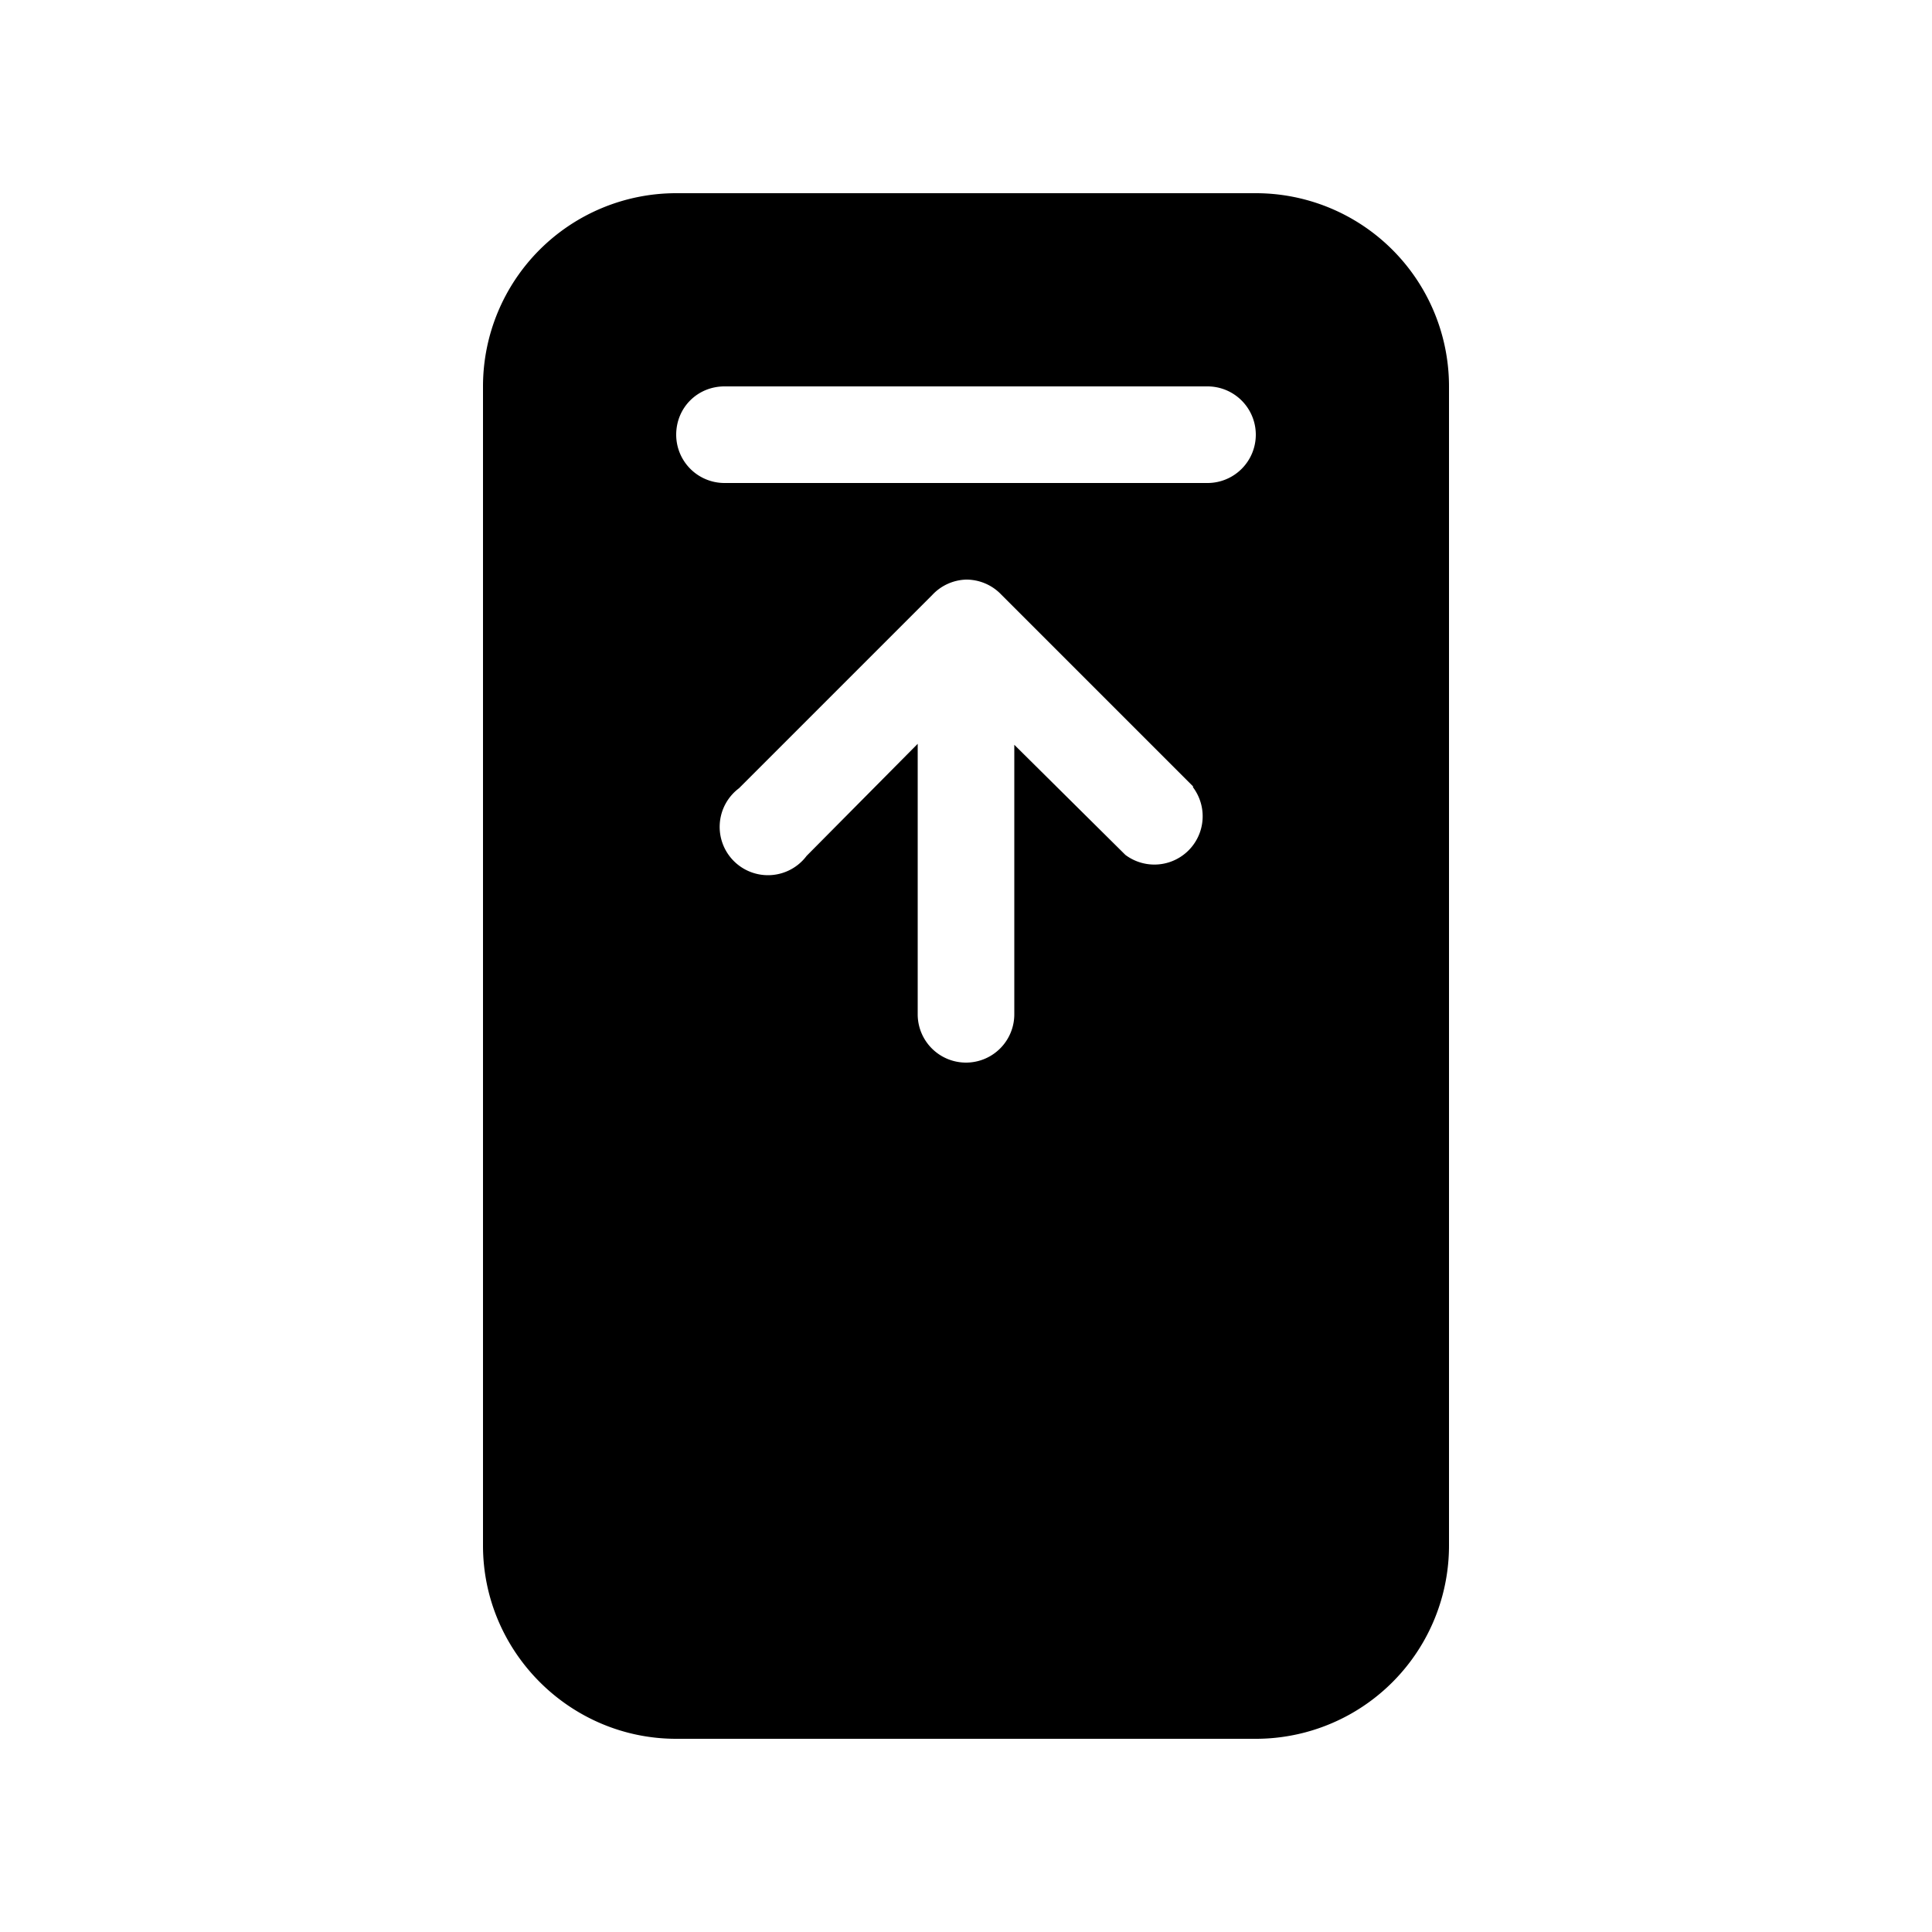
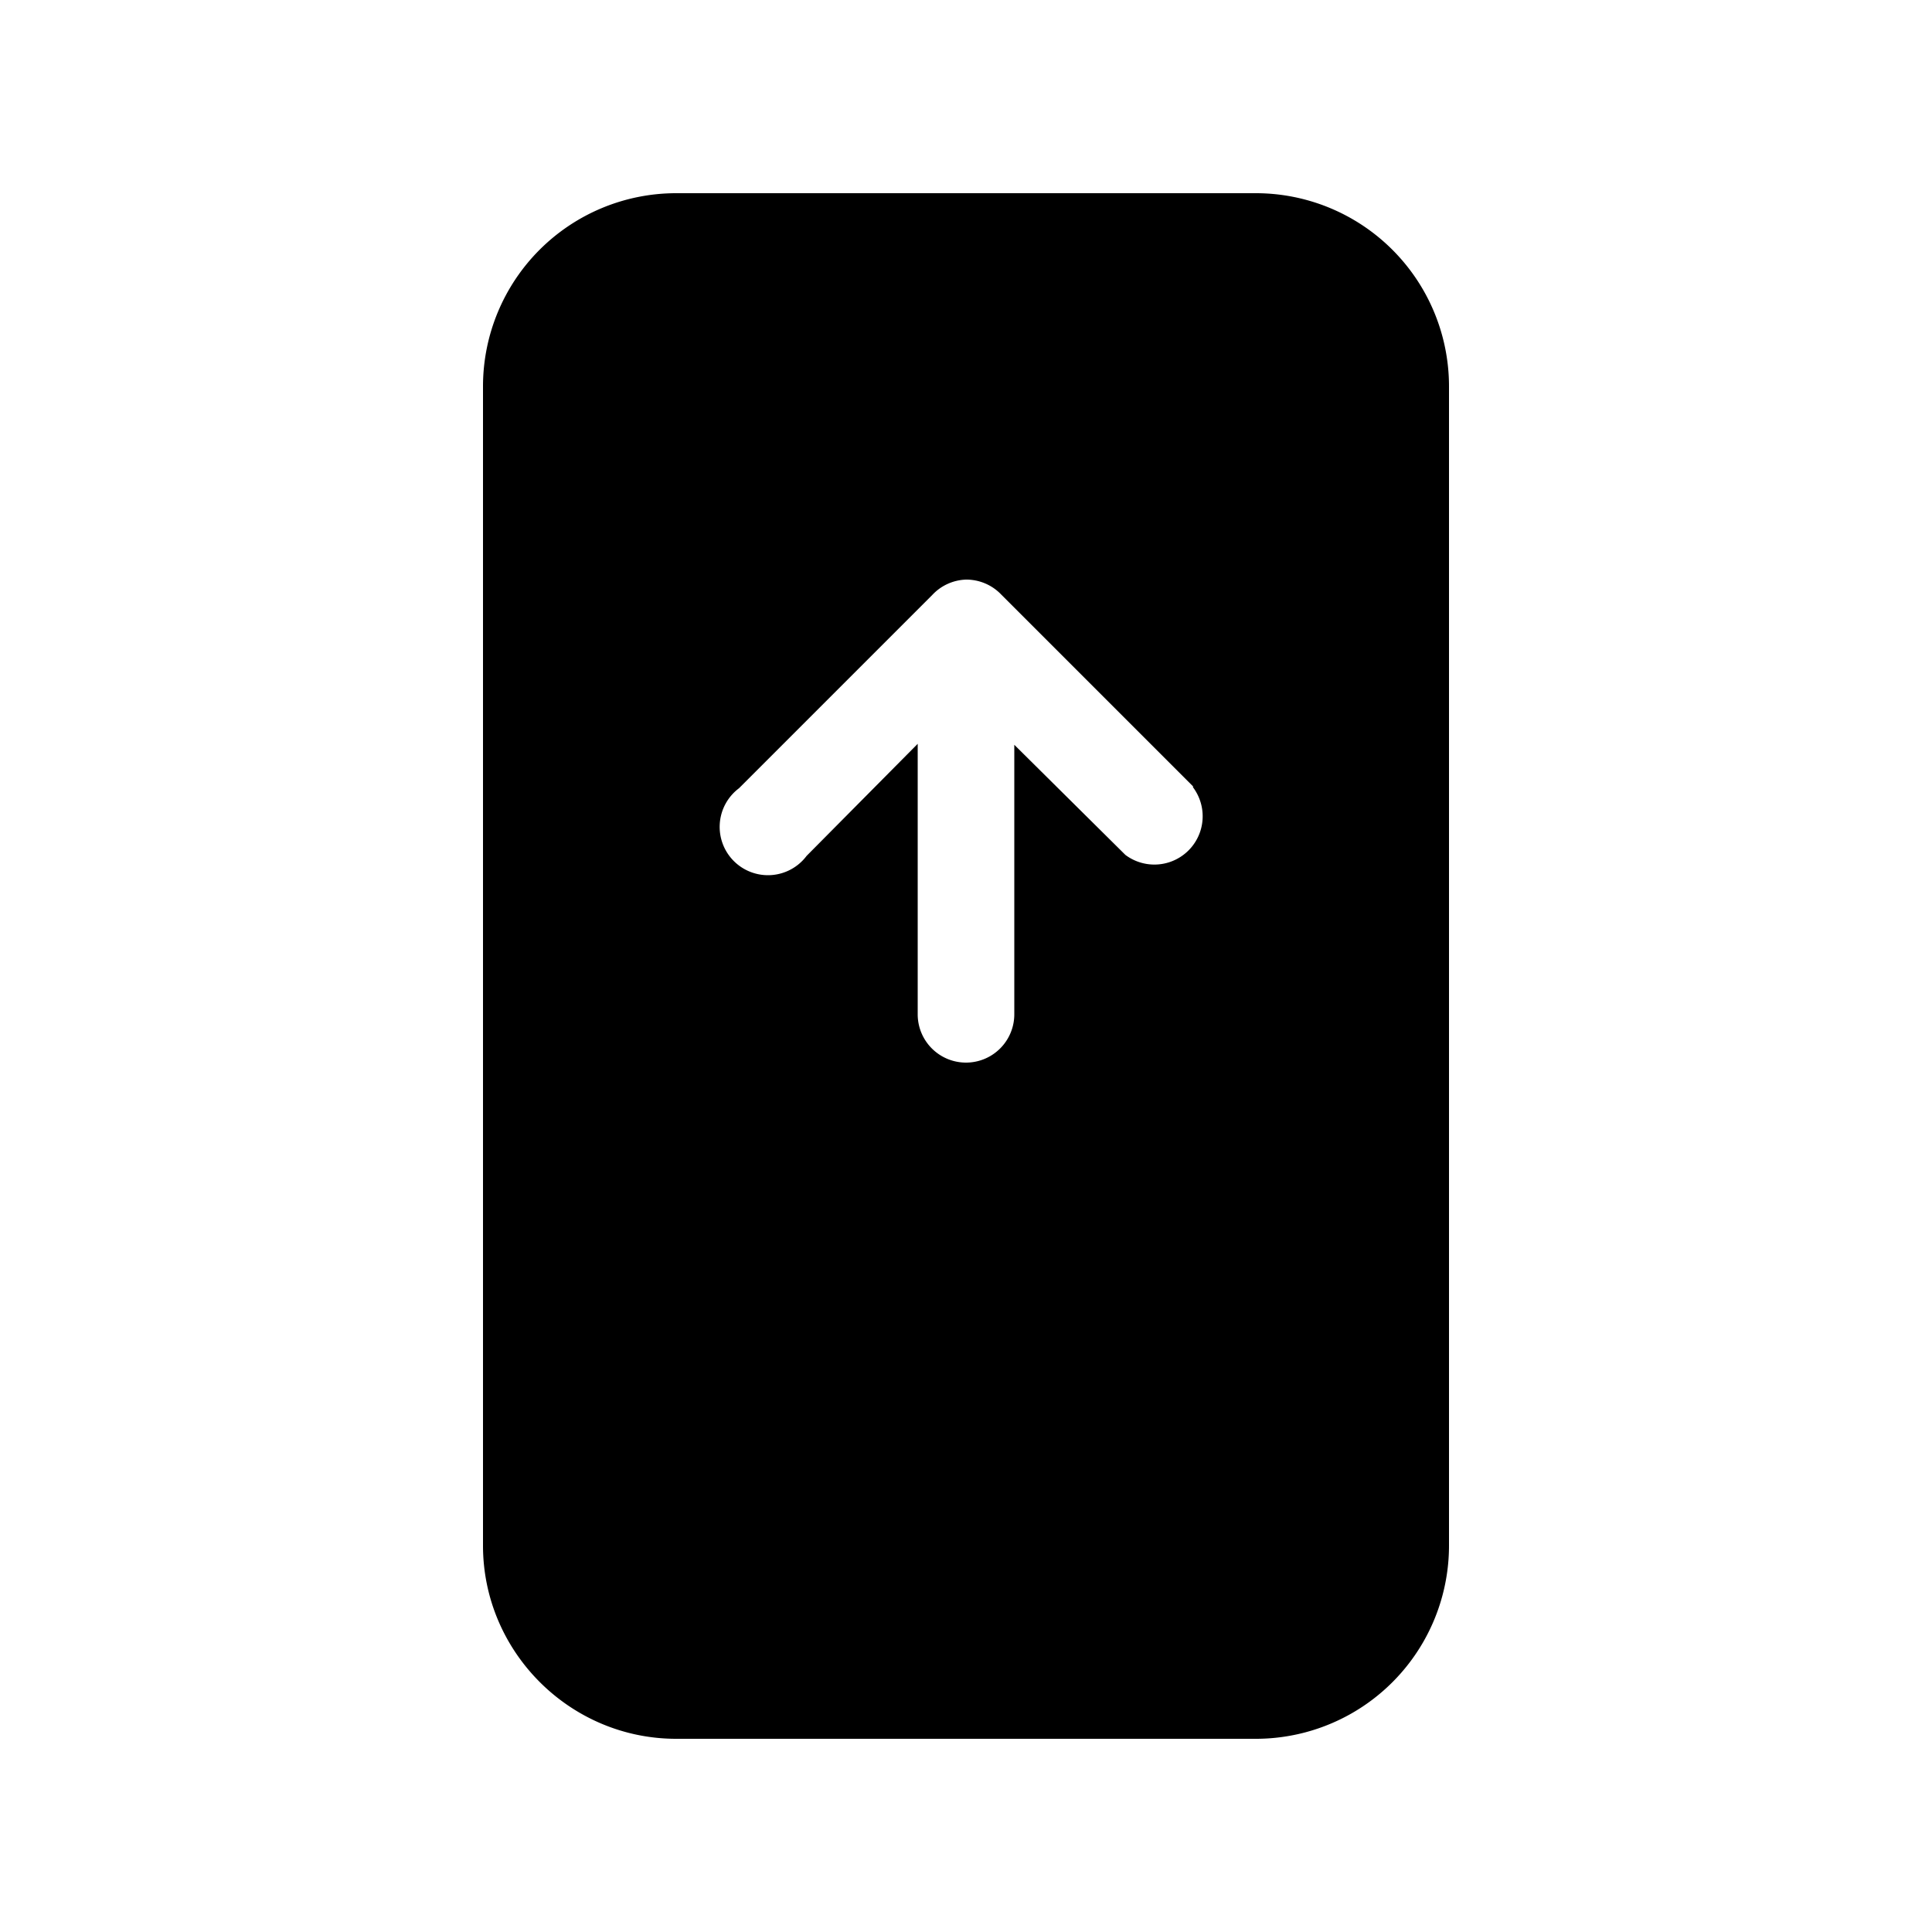
<svg xmlns="http://www.w3.org/2000/svg" width="20" height="20" viewBox="0 0 20 20">
-   <path d="M7 2a2 2 0 0 0-2 2v12c0 1.1.9 2 2 2h6a2 2 0 0 0 2-2V4a2 2 0 0 0-2-2H7Zm0 2.5c0-.28.22-.5.5-.5h5a.5.5 0 0 1 0 1h-5a.5.5 0 0 1-.5-.5Zm5.35 3.65a.5.5 0 0 1-.7.7L10.5 7.71v2.79a.5.5 0 0 1-1 0V7.7L8.35 8.86a.5.5 0 1 1-.7-.7l2-2A.5.5 0 0 1 10 6a.5.5 0 0 1 .35.14l2 2Z" />
+   <path d="M7 2a2 2 0 0 0-2 2v12c0 1.1.9 2 2 2h6a2 2 0 0 0 2-2V4a2 2 0 0 0-2-2H7Zm0 2.5c0-.28.22-.5.5-.5h5h-5a.5.5 0 0 1-.5-.5Zm5.35 3.65a.5.5 0 0 1-.7.7L10.5 7.71v2.79a.5.5 0 0 1-1 0V7.7L8.35 8.86a.5.5 0 1 1-.7-.7l2-2A.5.5 0 0 1 10 6a.5.5 0 0 1 .35.14l2 2Z" />
</svg>